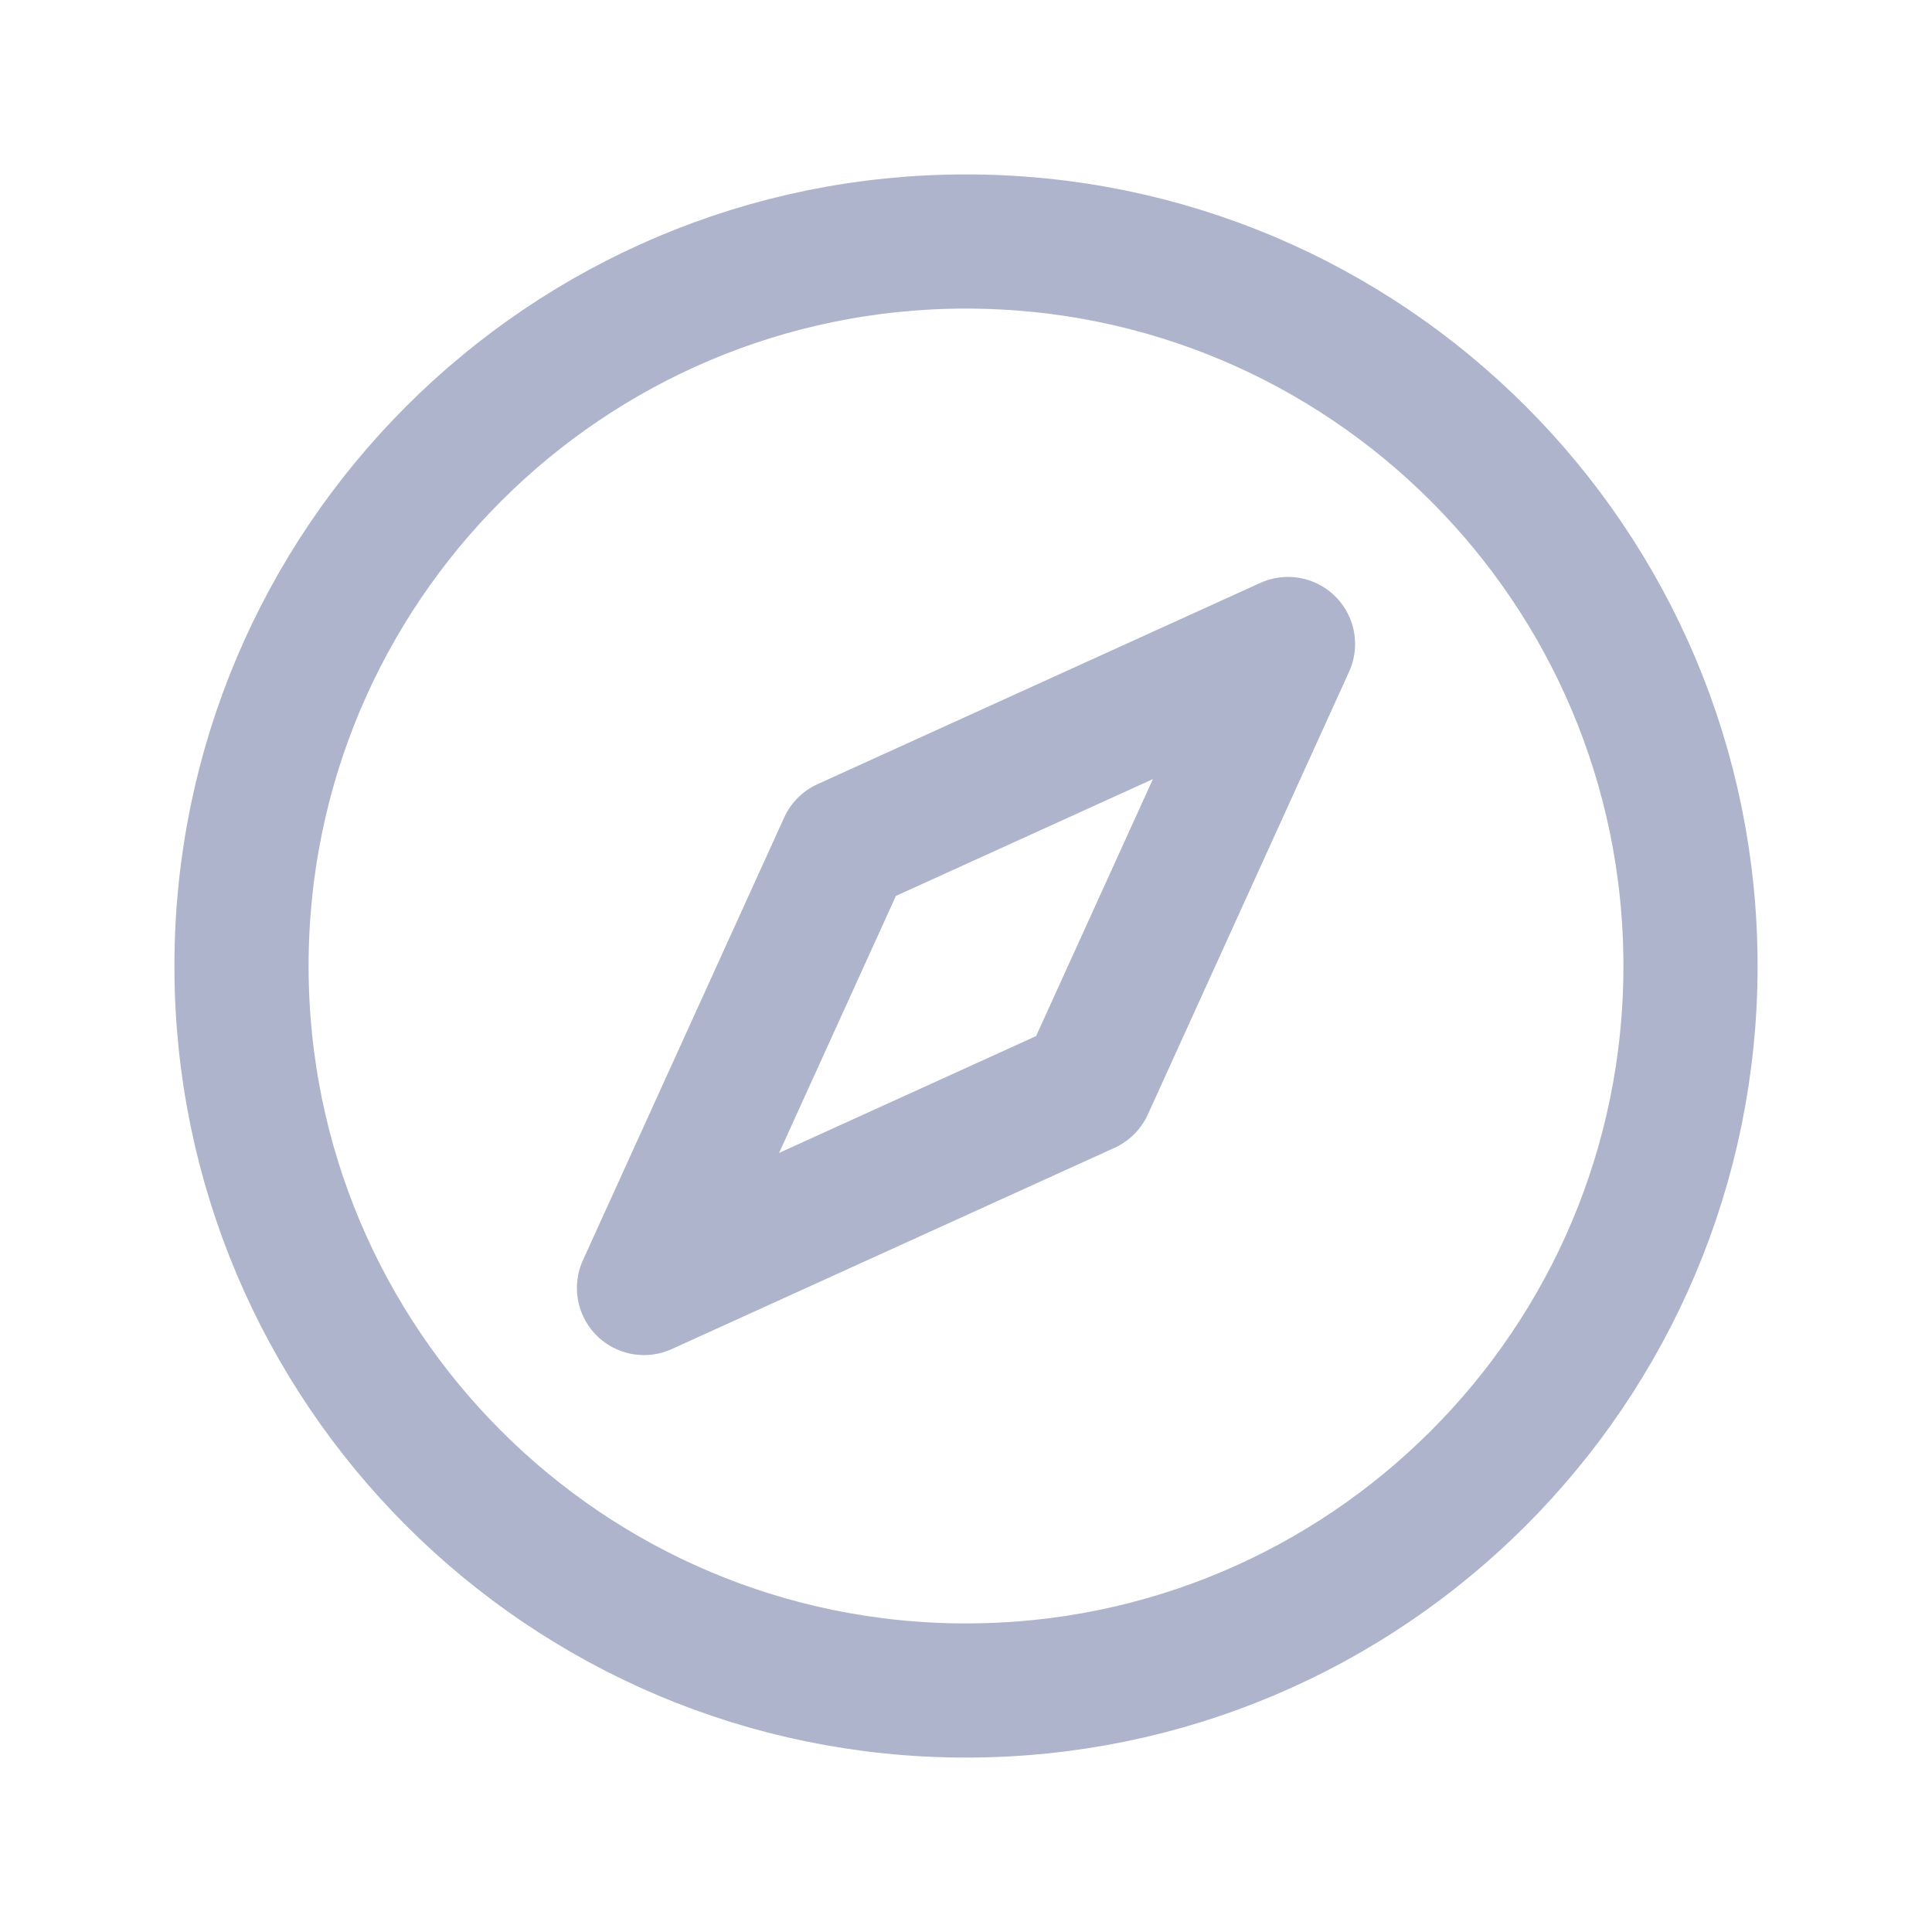
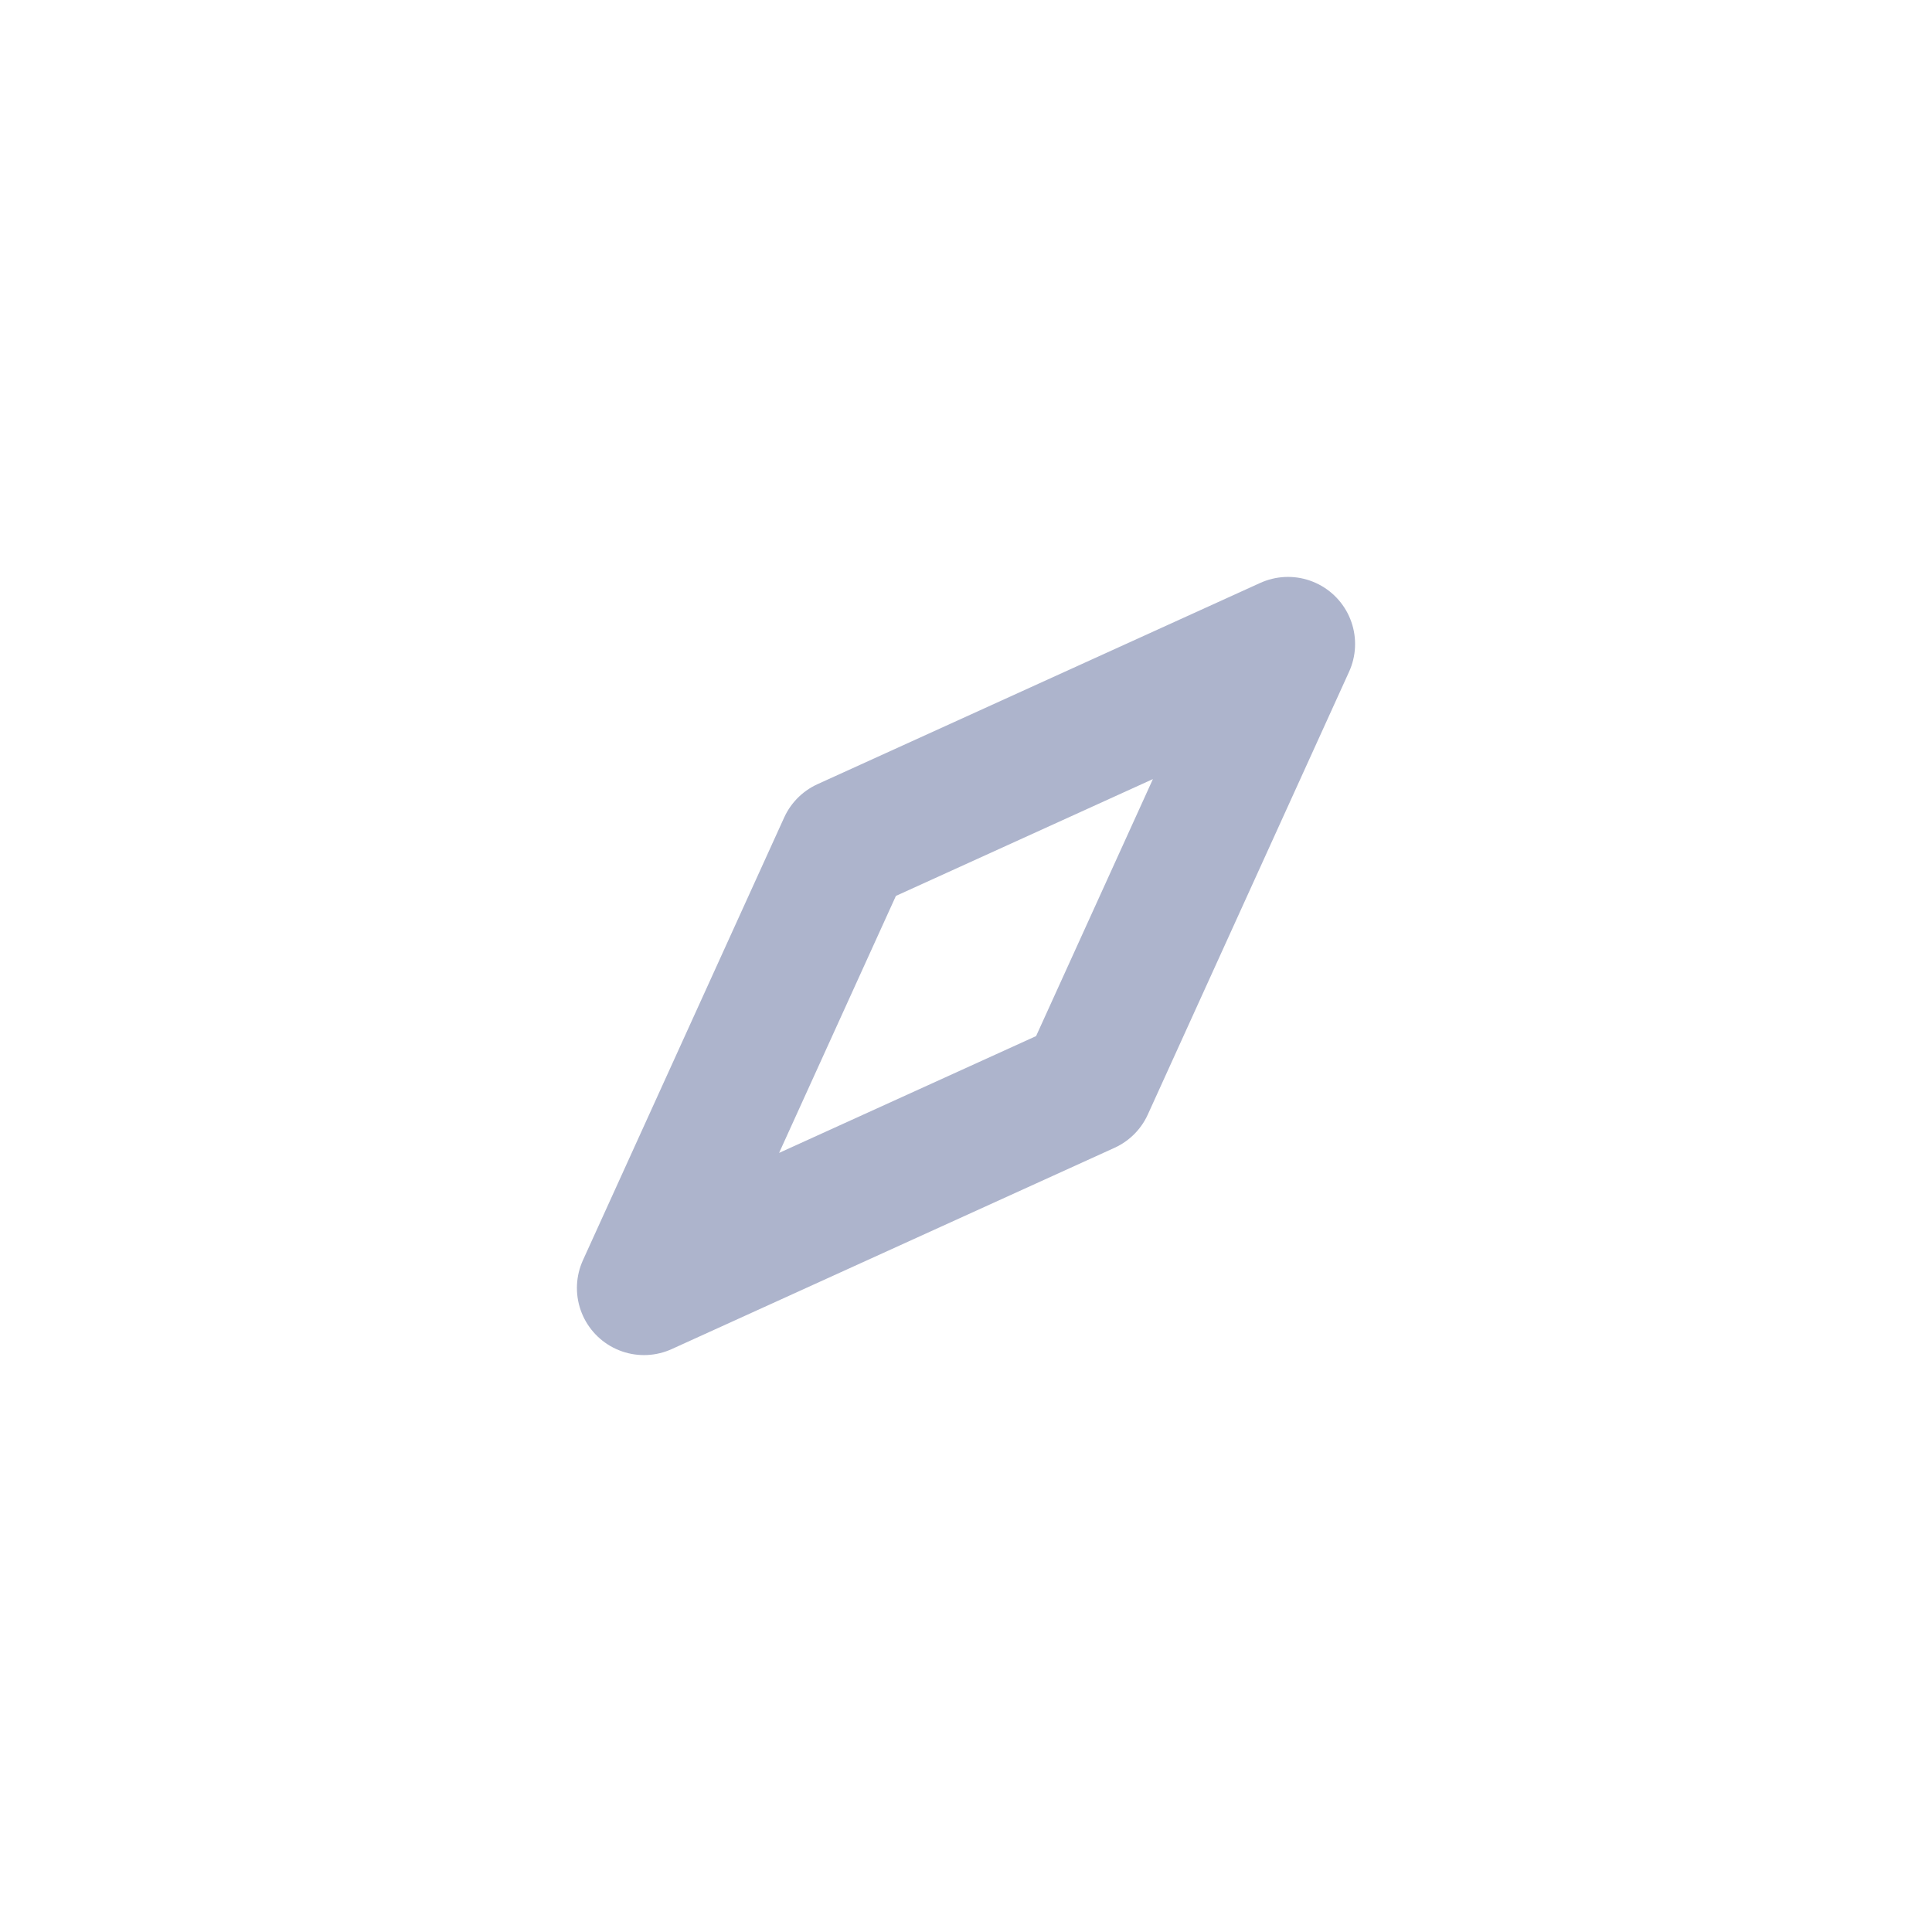
<svg xmlns="http://www.w3.org/2000/svg" width="18" height="18" viewBox="0 0 18 18" fill="none">
-   <path d="M2.25 9C2.25 12.728 5.272 15.75 9 15.75C12.728 15.75 15.75 12.728 15.75 9C15.75 5.272 12.728 2.25 9 2.25C5.272 2.25 2.25 5.272 2.25 9Z" stroke="#ADB4CC" stroke-width="1.25" stroke-linecap="round" stroke-linejoin="round" />
  <path d="M7.875 7.875L12 6L10.125 10.125L6 12L7.875 7.875Z" stroke="#ADB4CC" stroke-width="1.25" stroke-linecap="round" stroke-linejoin="round" />
</svg>